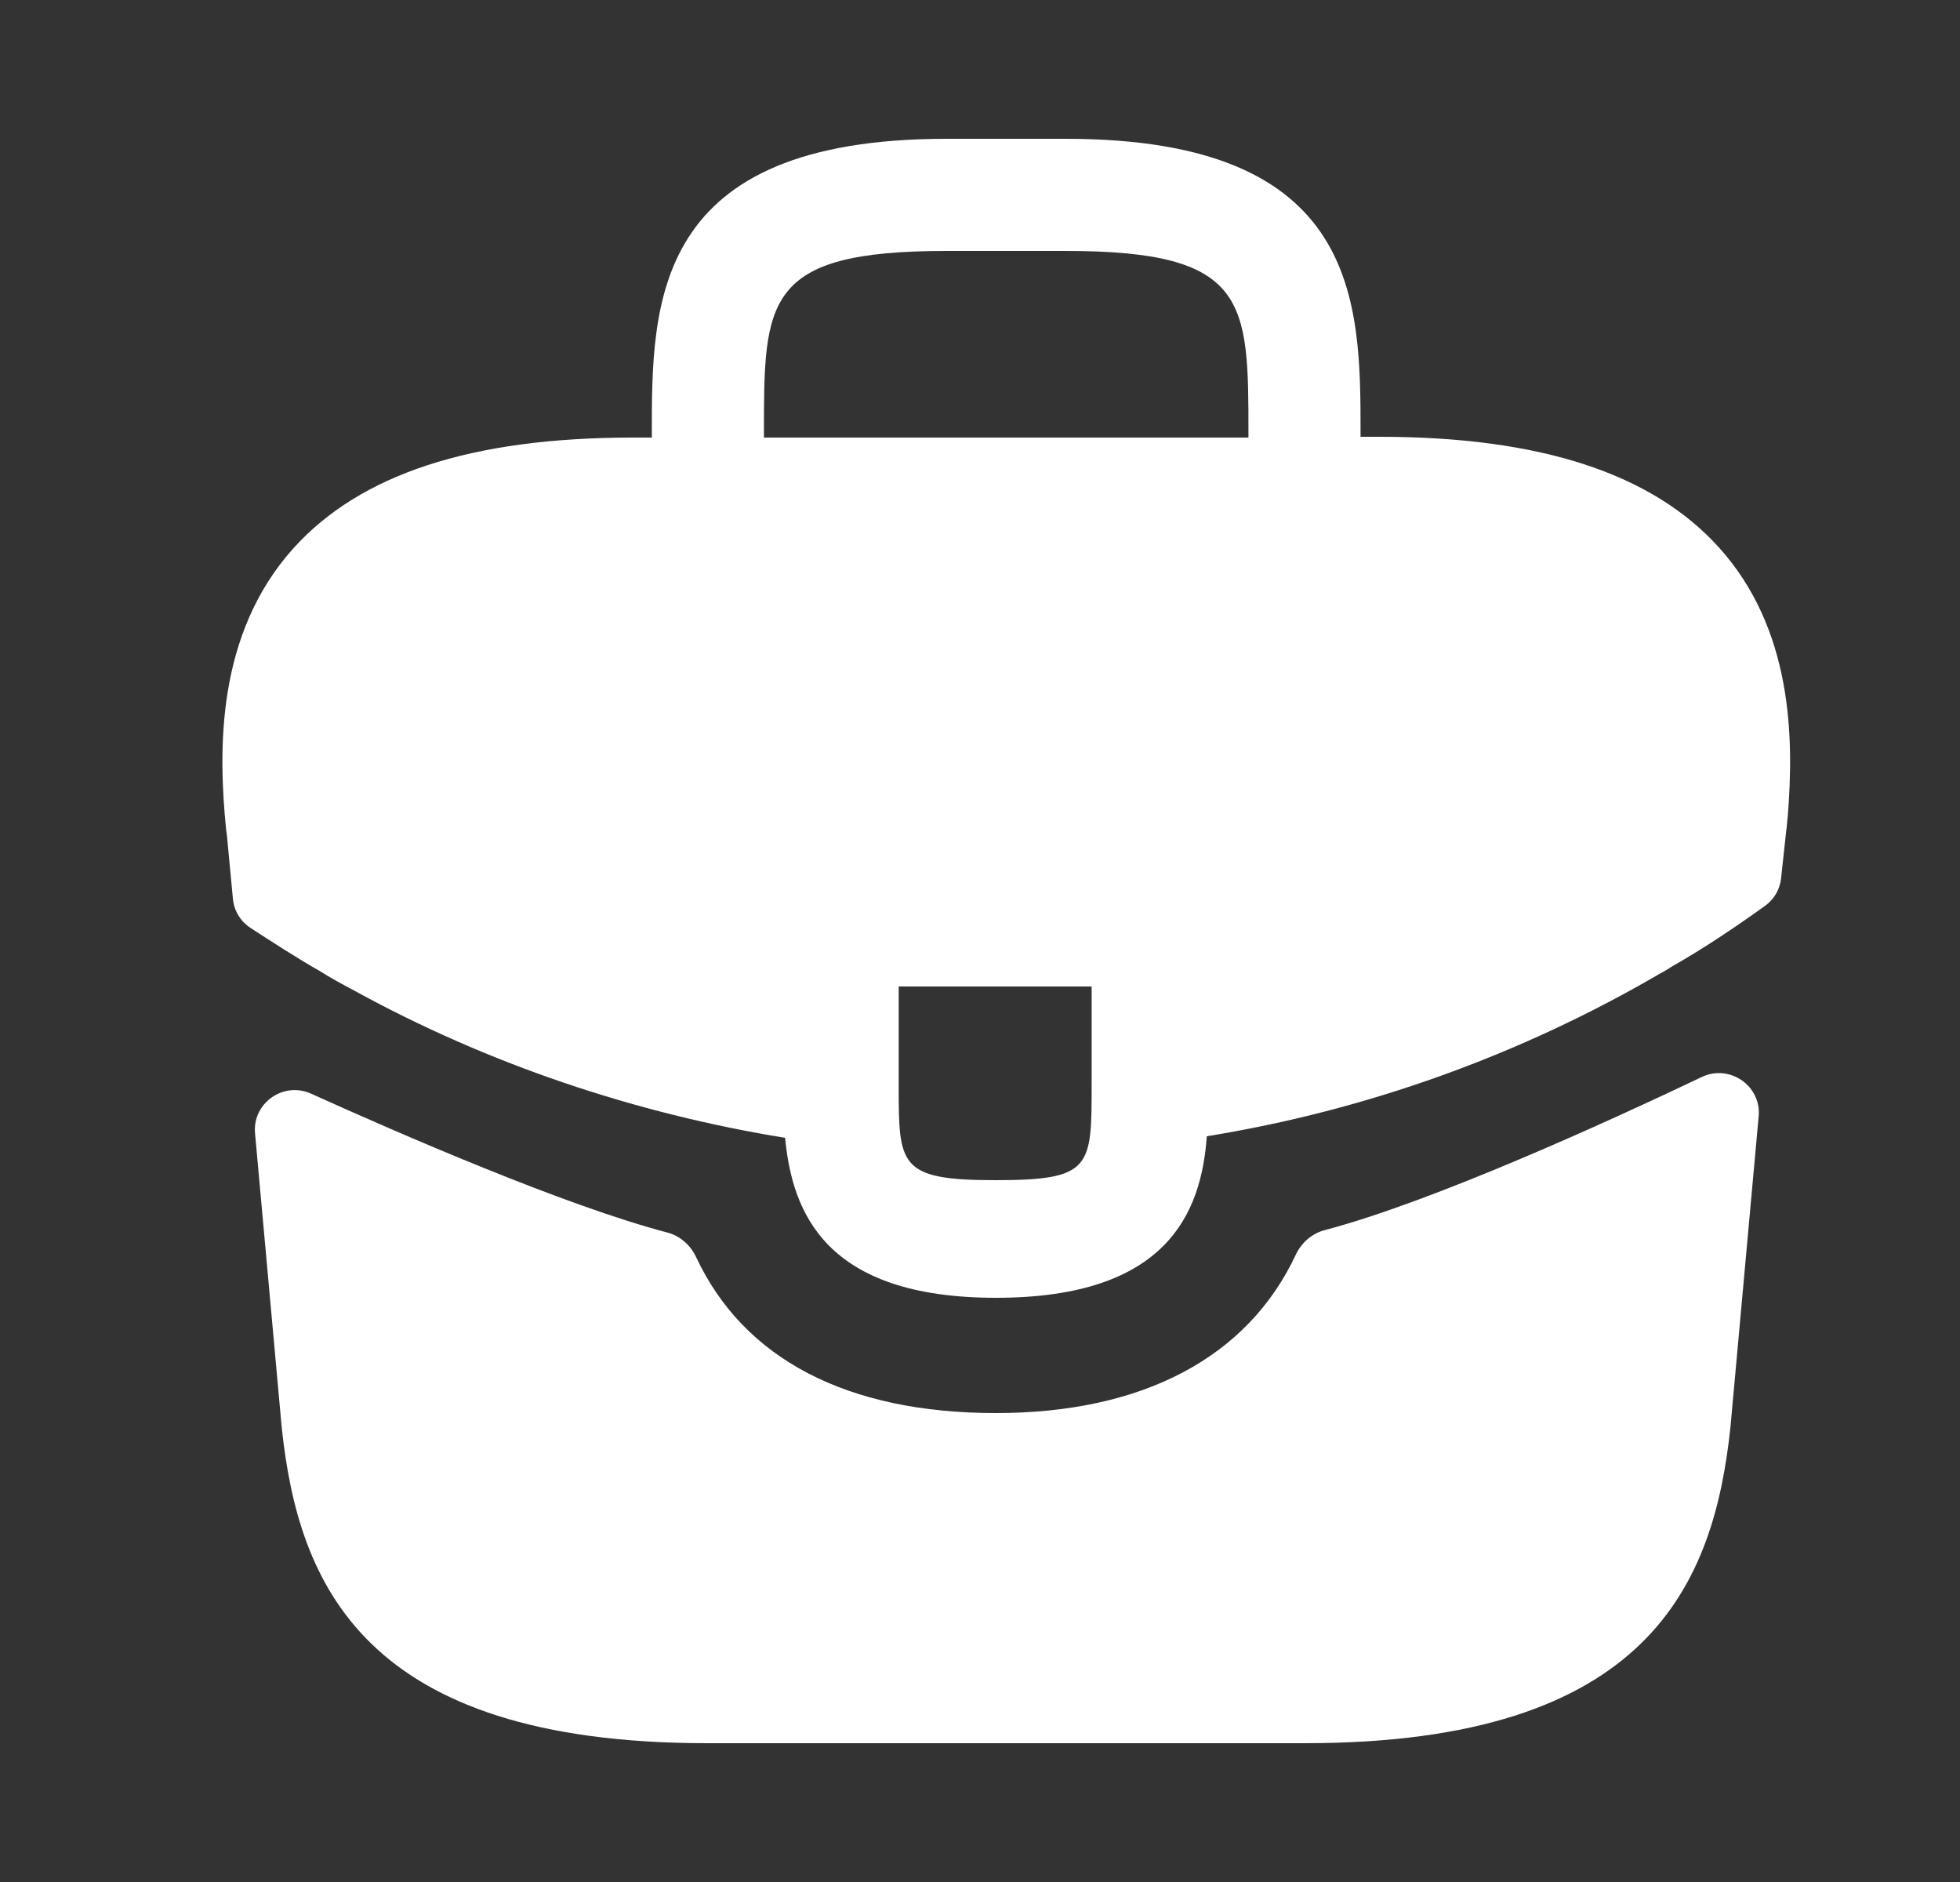
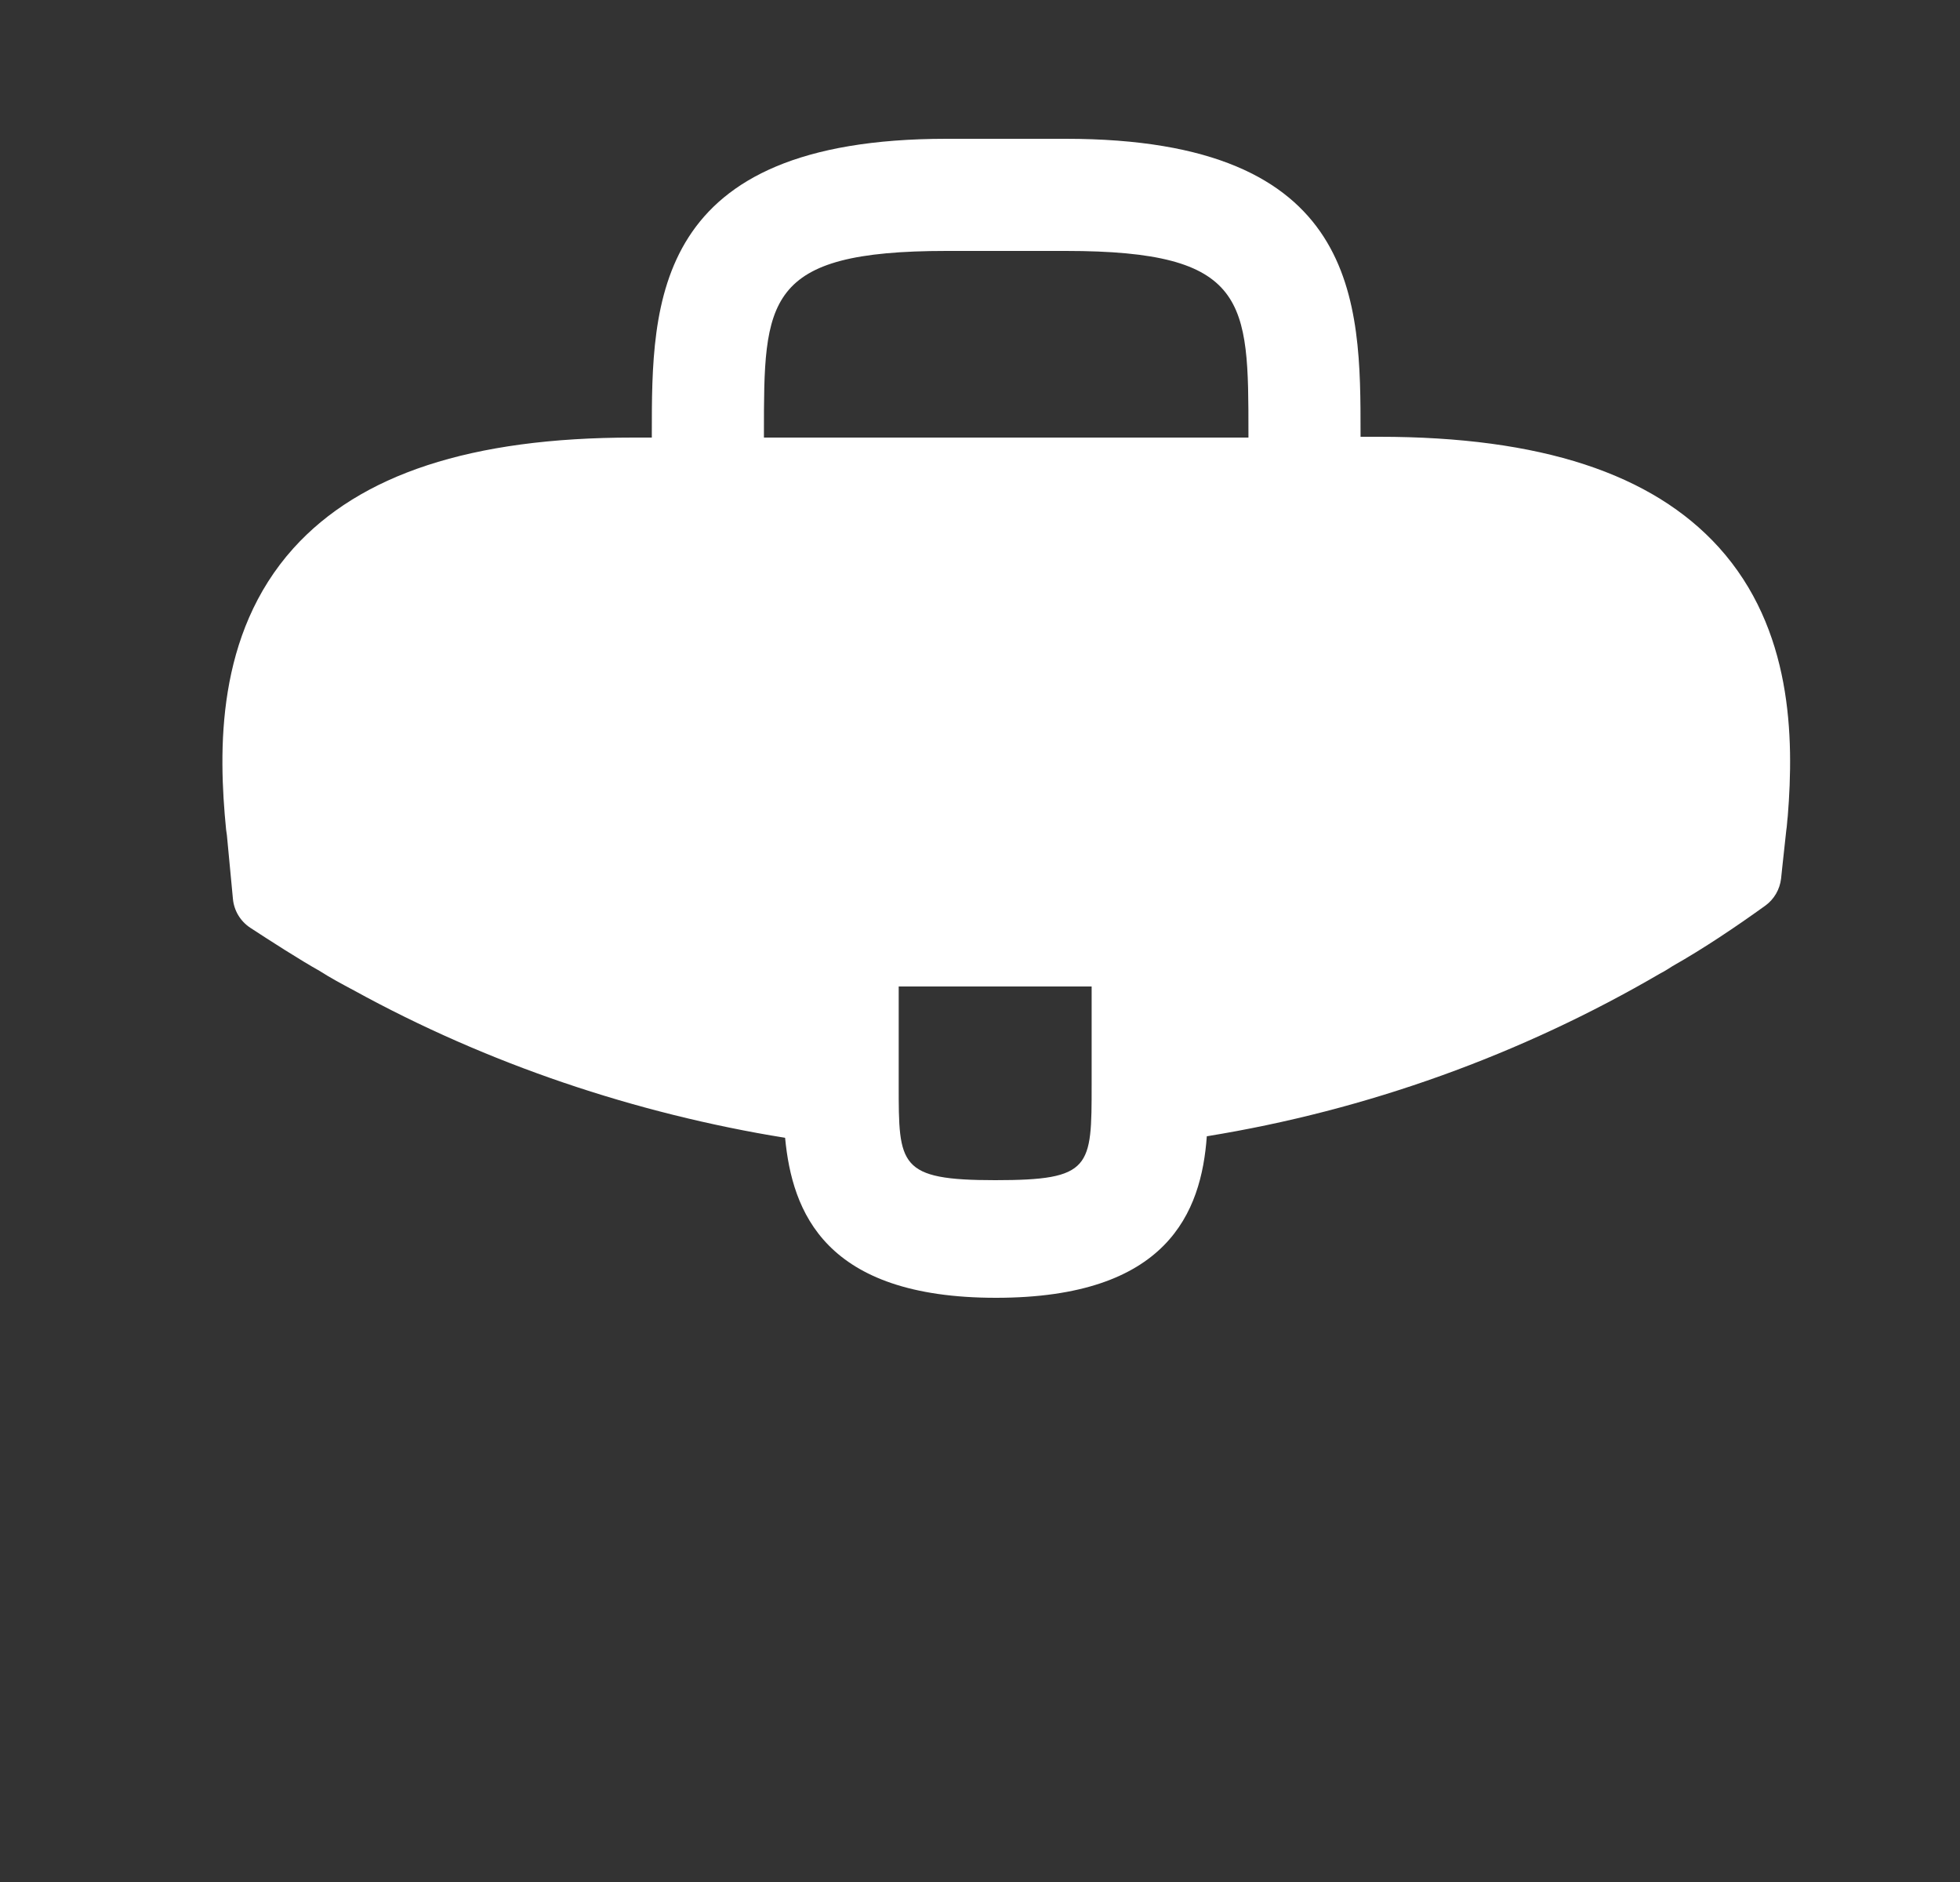
<svg xmlns="http://www.w3.org/2000/svg" width="25" height="24" viewBox="0 0 25 24" fill="none">
  <rect x="0" y="0" width="25" height="24" fill="#333333" stroke="none" />
  <path d="M21.924 6.98C21.073 6.04 19.654 5.57 17.593 5.57H17.354V5.53C17.354 3.85 17.354 1.77 13.594 1.77H12.073C8.314 1.77 8.314 3.86 8.314 5.53V5.58H8.074C6.004 5.58 4.594 6.05 3.744 6.99C2.754 8.09 2.784 9.57 2.884 10.58L2.894 10.65L2.971 11.463C2.985 11.613 3.066 11.748 3.192 11.831C3.432 11.988 3.833 12.246 4.074 12.38C4.214 12.47 4.364 12.55 4.514 12.63C6.224 13.57 8.104 14.2 10.014 14.51C10.104 15.45 10.514 16.55 12.704 16.55C14.893 16.55 15.323 15.46 15.393 14.49C17.433 14.16 19.404 13.45 21.183 12.41C21.244 12.38 21.284 12.35 21.334 12.32C21.73 12.096 22.142 11.819 22.517 11.549C22.63 11.467 22.702 11.341 22.718 11.203L22.733 11.06L22.784 10.59C22.794 10.53 22.794 10.48 22.803 10.41C22.884 9.4 22.863 8.02 21.924 6.98ZM13.924 13.83C13.924 14.89 13.924 15.05 12.694 15.05C11.463 15.05 11.463 14.86 11.463 13.84V12.58H13.924V13.83ZM9.744 5.57V5.53C9.744 3.83 9.744 3.2 12.073 3.2H13.594C15.924 3.2 15.924 3.84 15.924 5.53V5.58H9.744V5.57Z" fill="white" />
-   <path d="M21.707 13.734C22.06 13.566 22.468 13.846 22.432 14.236L22.073 18.19C21.863 20.19 21.043 22.23 16.643 22.23H9.023C4.623 22.23 3.803 20.19 3.593 18.2L3.253 14.452C3.218 14.067 3.616 13.787 3.968 13.947C5.108 14.462 7.211 15.377 8.51 15.717C8.674 15.76 8.807 15.877 8.879 16.031C9.486 17.329 10.803 18.02 12.703 18.02C14.585 18.02 15.918 17.303 16.527 16.002C16.599 15.848 16.733 15.73 16.897 15.687C18.276 15.324 20.515 14.302 21.707 13.734Z" fill="white" />
</svg>